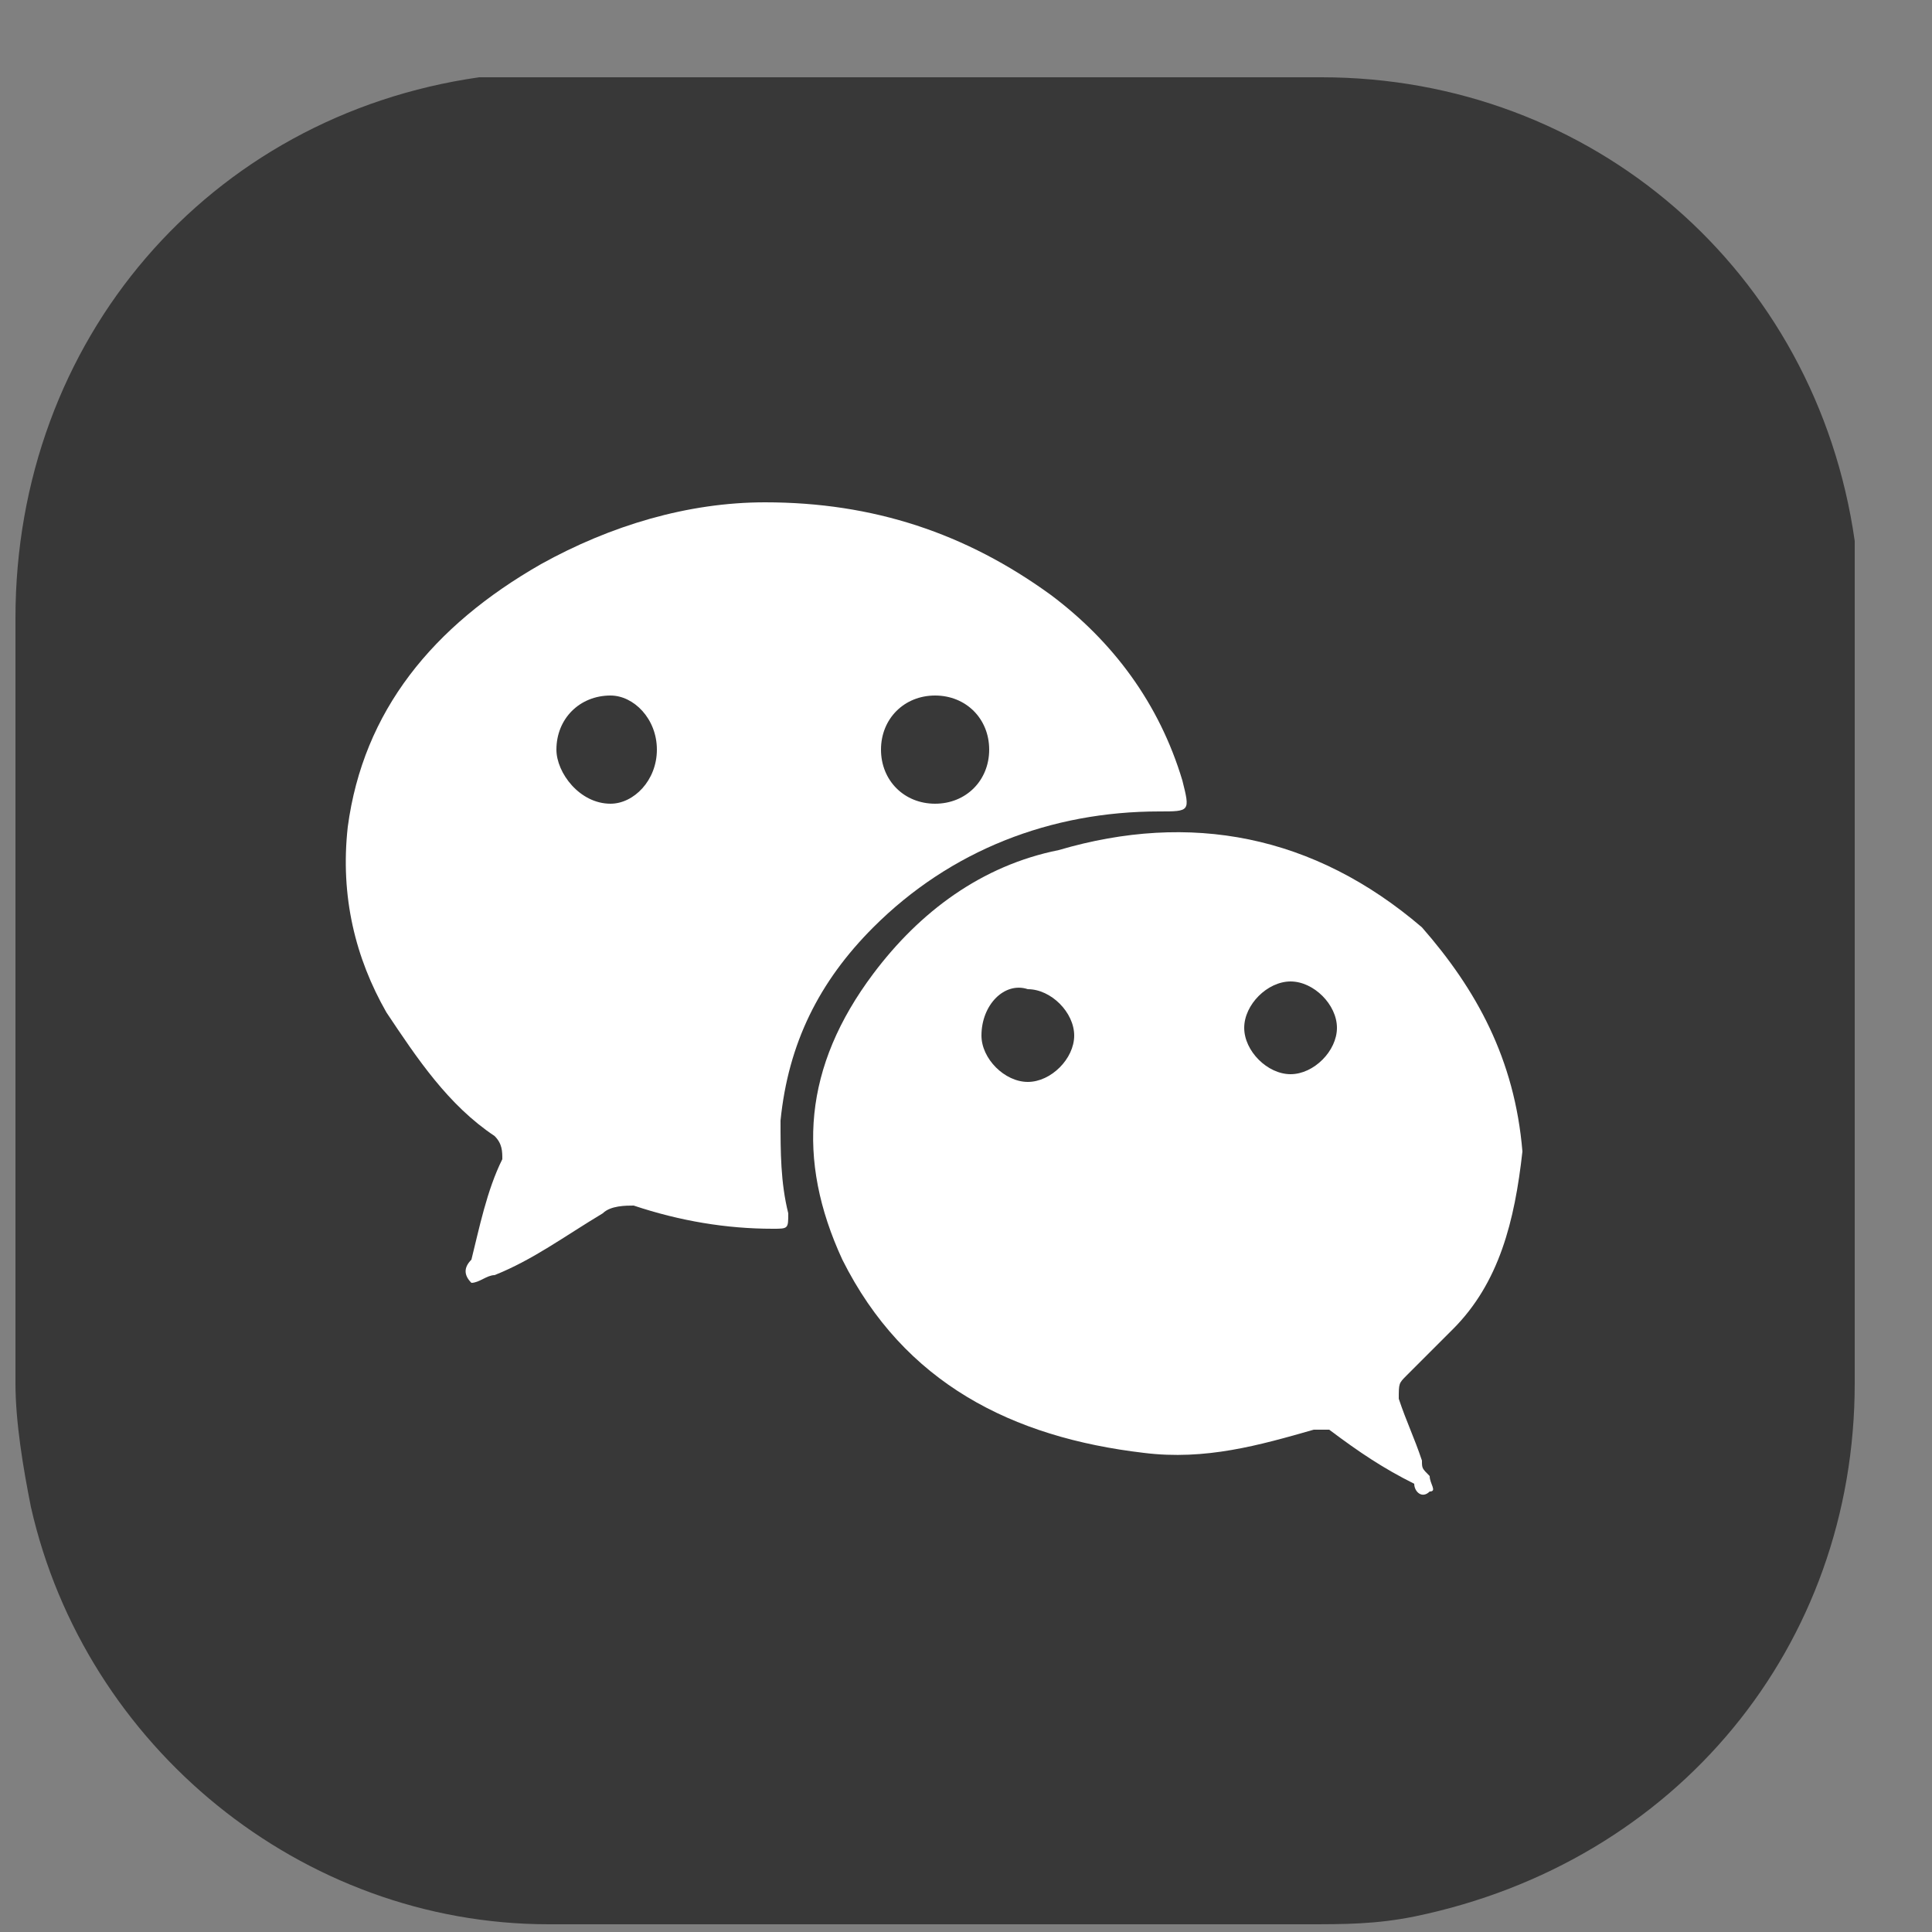
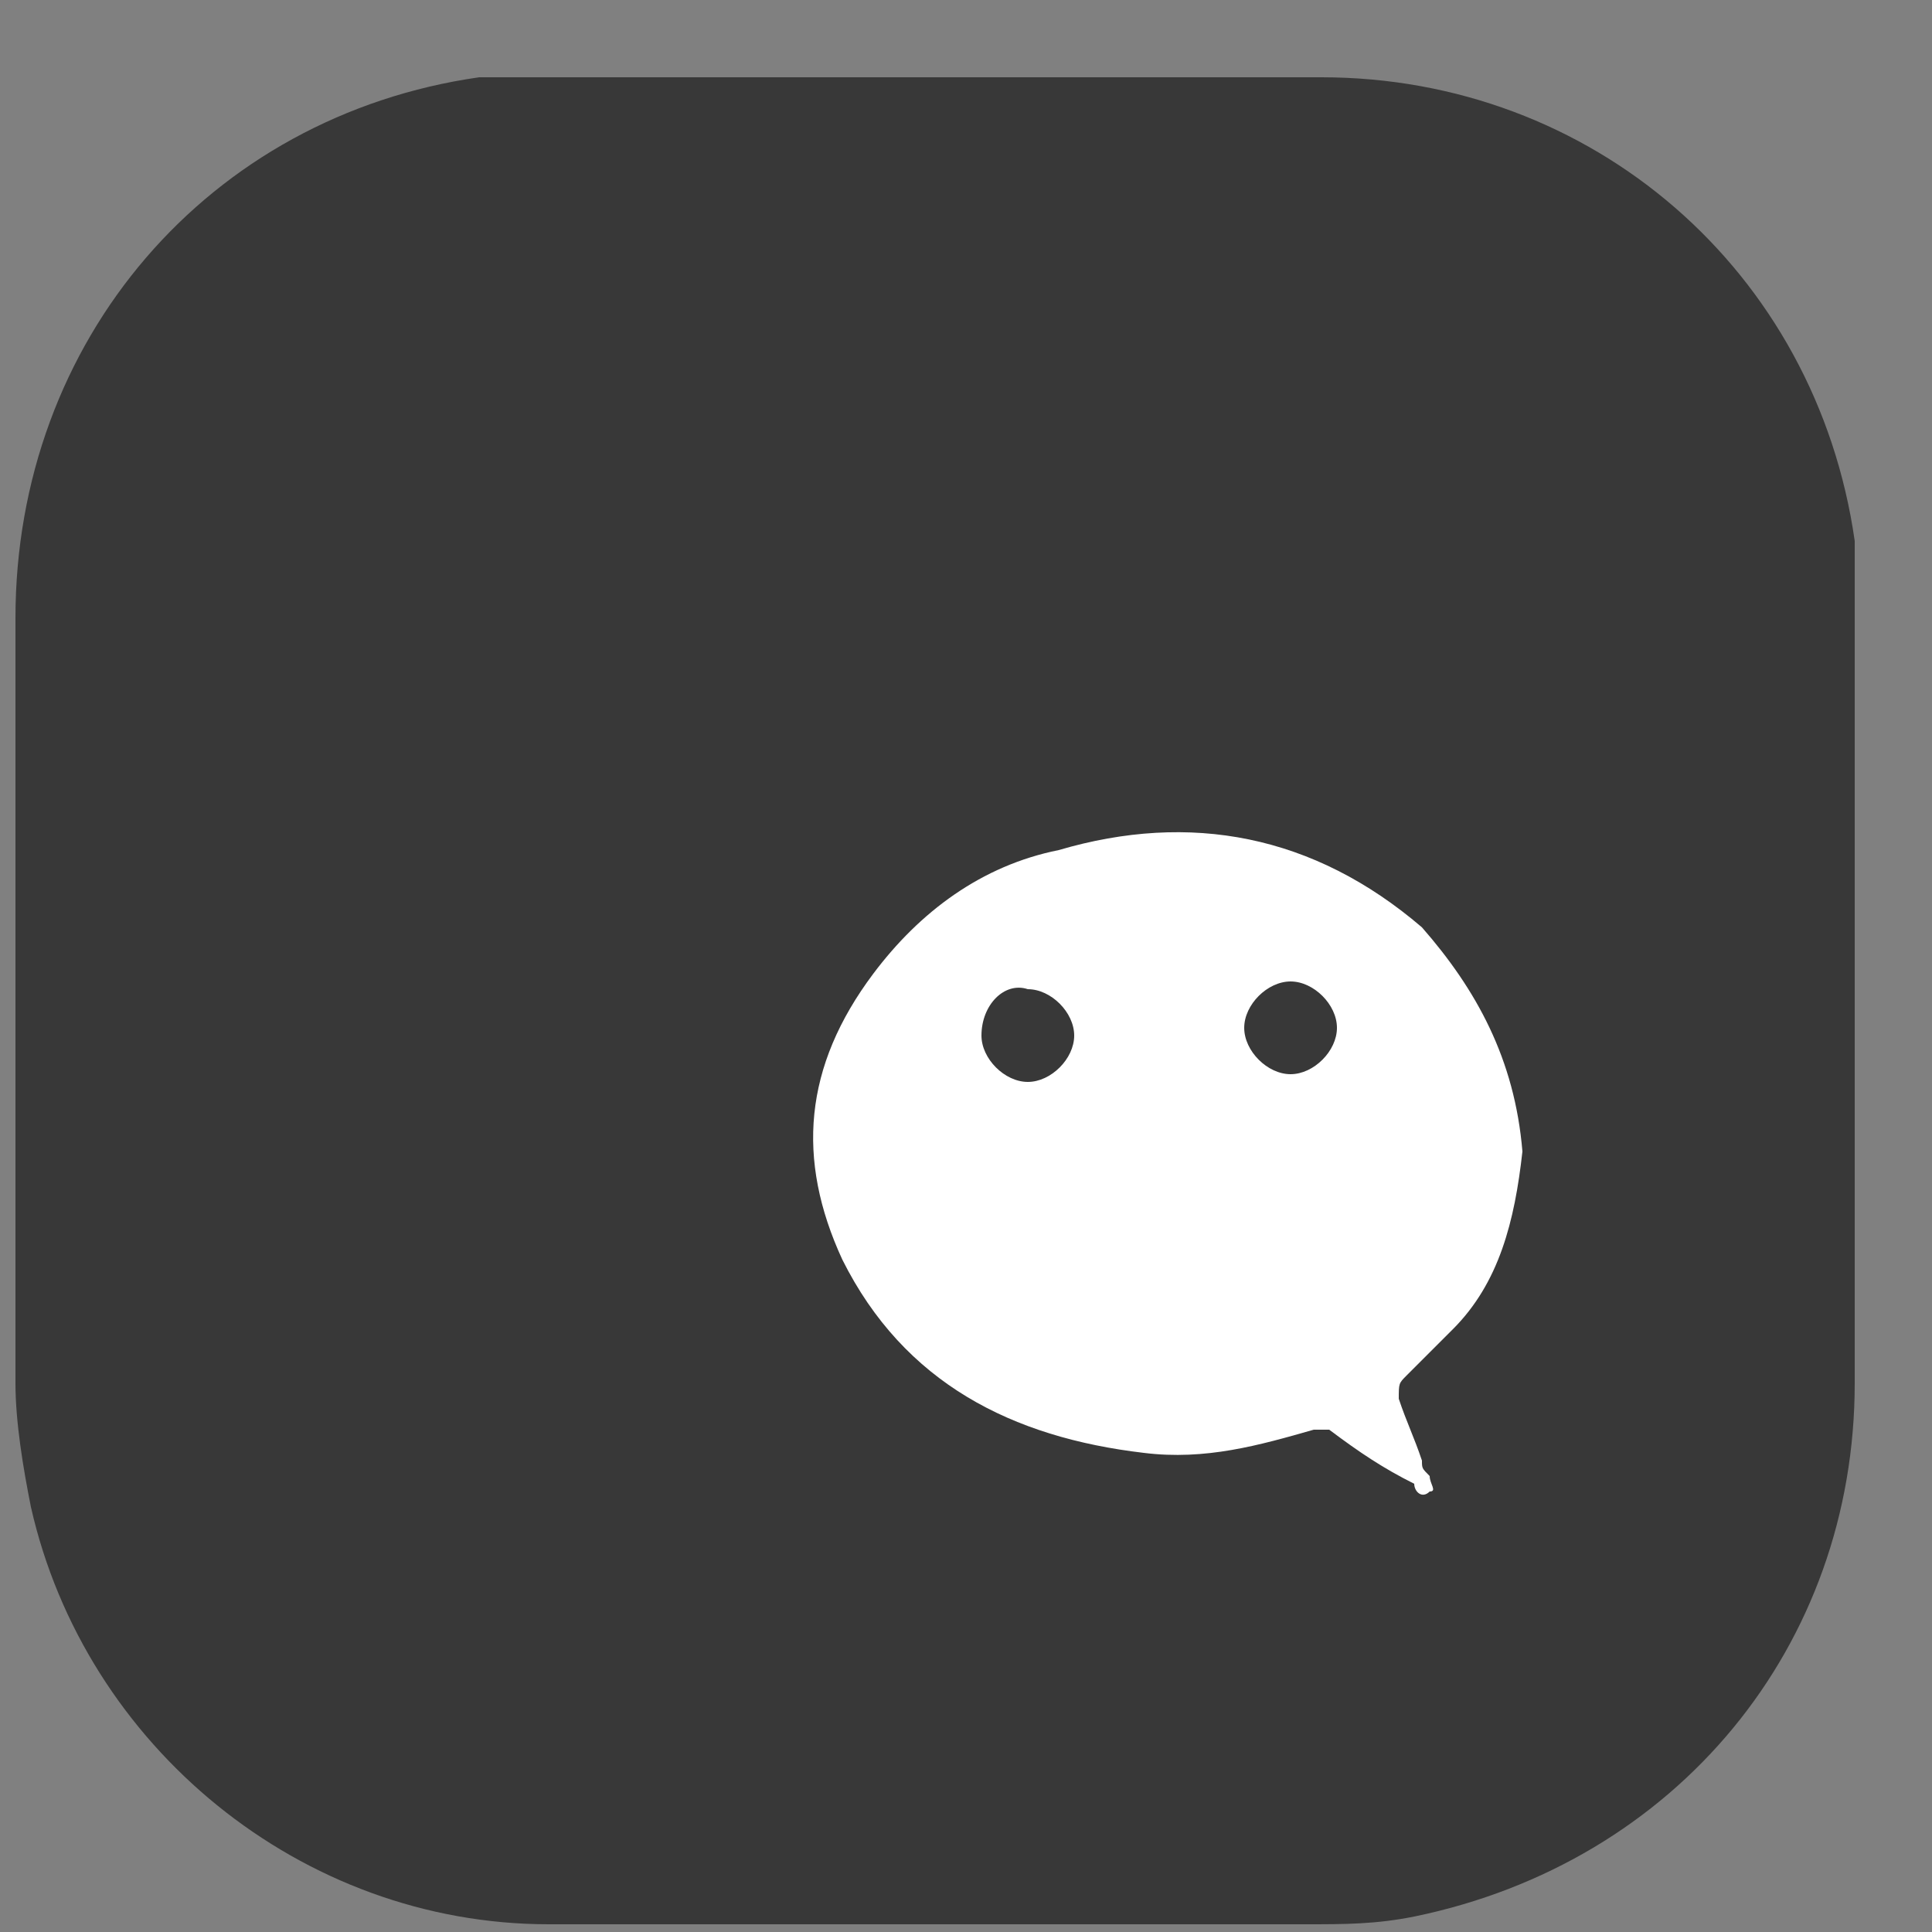
<svg xmlns="http://www.w3.org/2000/svg" version="1.1" id="圖層_1" x="0px" y="0px" viewBox="0 0 25 25" style="enable-background:new 0 0 25 25;" xml:space="preserve">
  <rect x="0" y="0" width="25" height="25" fill="#808080" stroke="none" />
  <style type="text/css">
	.st0{fill:#383838;}
	.st1{fill:#FFFFFF;}
</style>
  <path class="st0" d="M12.1,24.9c-1.7,0-3.4,0-5,0c-3.2,0-6-2.3-6.7-5.4c-0.1-0.5-0.2-1.1-0.2-1.6c0-3.3,0-6.6,0-9.9  c0-3.6,2.5-6.5,6-7C6.5,1,6.9,1,7.2,1c3.3,0,6.6,0,9.9,0C20.6,1,23.5,3.5,24,7C24,7.3,24,7.7,24,8c0,3.3,0,6.6,0,9.9  c0,3.4-2.3,6.2-5.7,6.9c-0.5,0.1-0.9,0.1-1.4,0.1C15.4,24.9,13.7,24.9,12.1,24.9C12.1,24.9,12.1,24.9,12.1,24.9z" />
  <g>
-     <path class="st1" d="M9.9,6.5c1.4,0,2.6,0.4,3.7,1.2c0.8,0.6,1.4,1.4,1.7,2.4c0,0,0,0,0,0c0.1,0.4,0.1,0.4-0.3,0.4   c-1.4,0-2.7,0.5-3.7,1.5c-0.7,0.7-1.1,1.5-1.2,2.5c0,0.4,0,0.8,0.1,1.2c0,0.2,0,0.2-0.2,0.2c-0.6,0-1.2-0.1-1.8-0.3   c-0.1,0-0.3,0-0.4,0.1c-0.5,0.3-0.9,0.6-1.4,0.8c-0.1,0-0.2,0.1-0.3,0.1c-0.1-0.1-0.1-0.2,0-0.3c0.1-0.4,0.2-0.9,0.4-1.3   c0-0.1,0-0.2-0.1-0.3c-0.6-0.4-1-1-1.4-1.6c-0.4-0.7-0.6-1.5-0.5-2.4C4.7,9.2,5.6,8.1,7,7.3C7.9,6.8,8.9,6.5,9.9,6.5z M11.4,9.7   c0,0.4,0.3,0.7,0.7,0.7c0.4,0,0.7-0.3,0.7-0.7c0-0.4-0.3-0.7-0.7-0.7C11.7,9,11.4,9.3,11.4,9.7z M8.5,9.7C8.5,9.3,8.2,9,7.9,9   C7.5,9,7.2,9.3,7.2,9.7c0,0.3,0.3,0.7,0.7,0.7C8.2,10.4,8.5,10.1,8.5,9.7z" />
    <path class="st1" d="M19.7,14.9c-0.1,0.9-0.3,1.7-0.9,2.3c-0.2,0.2-0.4,0.4-0.6,0.6c-0.1,0.1-0.1,0.1-0.1,0.3   c0.1,0.3,0.2,0.5,0.3,0.8c0,0.1,0,0.1,0.1,0.2c0,0.1,0.1,0.2,0,0.2c-0.1,0.1-0.2,0-0.2-0.1c-0.4-0.2-0.7-0.4-1.1-0.7   c-0.1,0-0.2,0-0.2,0c-0.7,0.2-1.4,0.4-2.2,0.3c-1.7-0.2-3.1-0.9-3.9-2.5c-0.6-1.3-0.5-2.5,0.4-3.7c0.6-0.8,1.4-1.4,2.4-1.6   c1.7-0.5,3.3-0.2,4.7,1C19.1,12.8,19.6,13.7,19.7,14.9z M16.7,12.7c-0.3,0-0.6,0.3-0.6,0.6c0,0.3,0.3,0.6,0.6,0.6   c0.3,0,0.6-0.3,0.6-0.6C17.3,13,17,12.7,16.7,12.7z M12.7,13.4c0,0.3,0.3,0.6,0.6,0.6c0.3,0,0.6-0.3,0.6-0.6c0-0.3-0.3-0.6-0.6-0.6   C13,12.7,12.7,13,12.7,13.4z" />
  </g>
</svg>